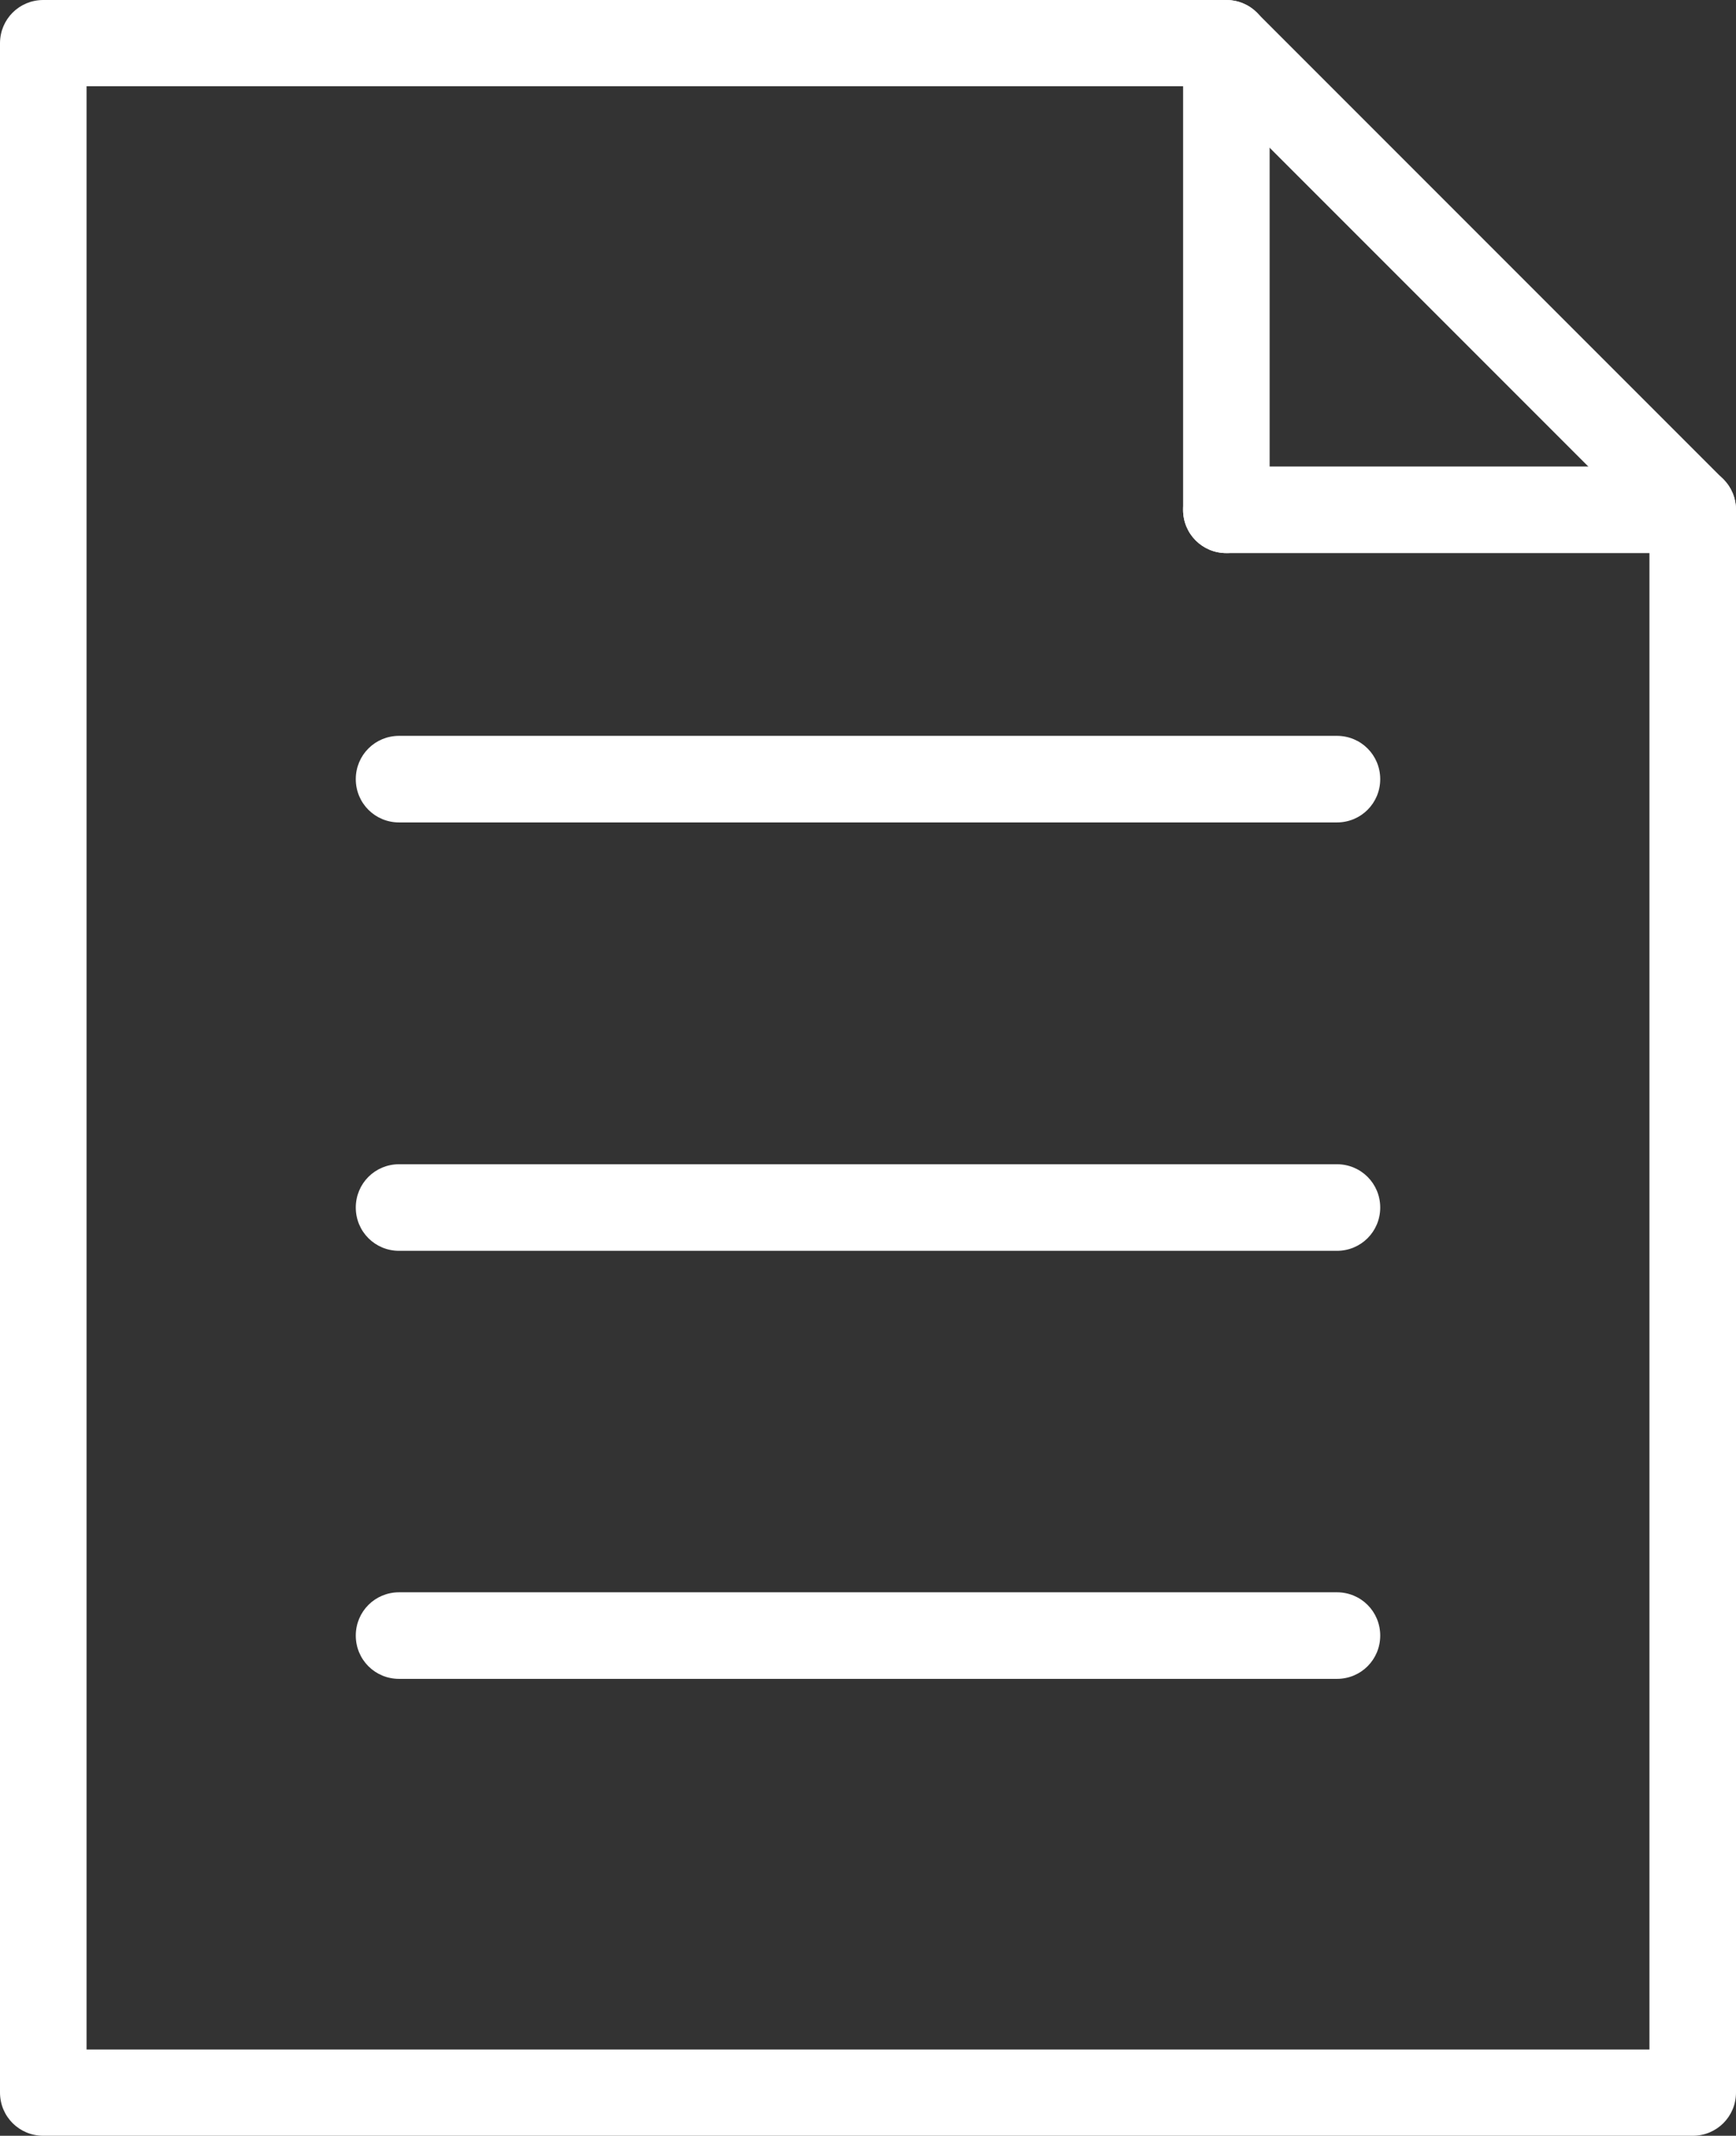
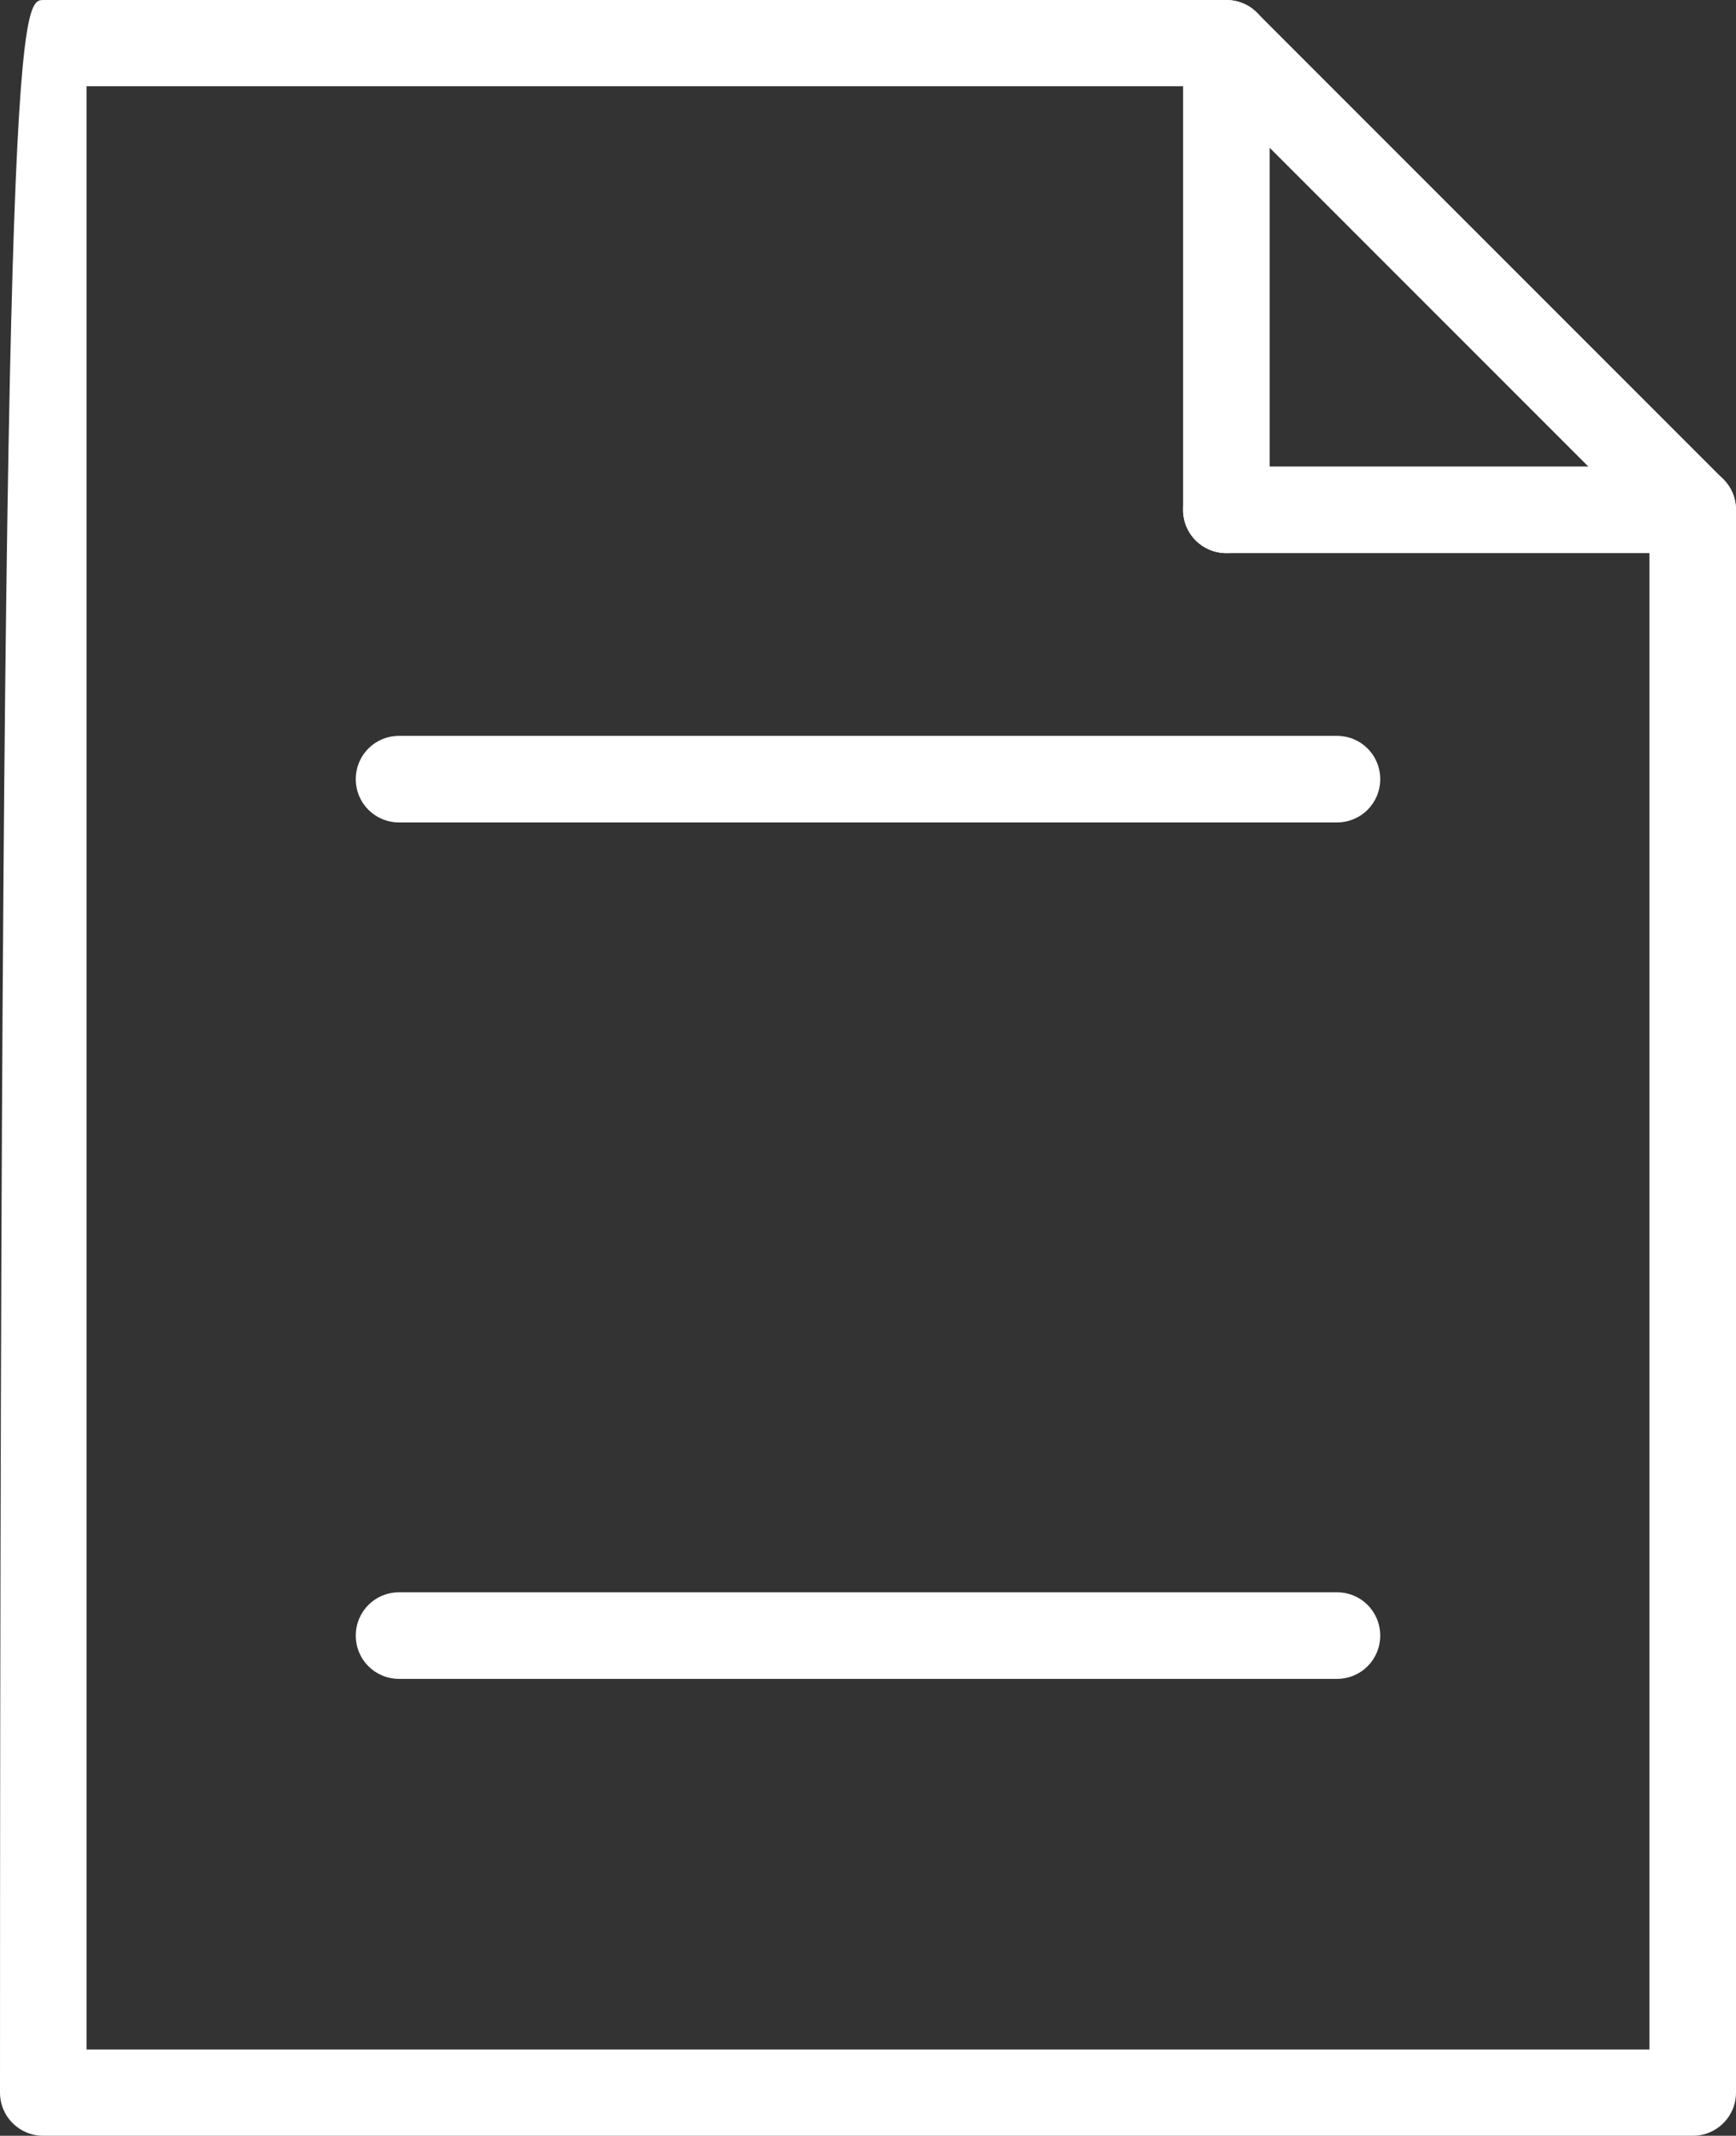
<svg xmlns="http://www.w3.org/2000/svg" id="Ebene_2" data-name="Ebene 2" viewBox="0 0 50.55 62.17">
  <rect x="0" y="0" width="50.55" height="62.17" fill="#333333" stroke="none" />
  <defs>
    <style>
      .cls-1 {
        fill: #fff;
      }
    </style>
  </defs>
  <g id="Ebene_1-2" data-name="Ebene 1">
-     <path class="cls-1" d="M49.29,62.17H1.26c-.7,0-1.26-.56-1.26-1.26V1.26C0,.56.56,0,1.26,0h34.45c.33,0,.65.13.89.37l13.58,13.58c.24.24.37.56.37.89v46.07c0,.7-.56,1.26-1.26,1.26ZM2.52,59.66h45.51V15.36l-12.85-12.85H2.52v57.14Z" />
+     <path class="cls-1" d="M49.29,62.17H1.26c-.7,0-1.26-.56-1.26-1.26C0,.56.56,0,1.26,0h34.45c.33,0,.65.13.89.37l13.58,13.58c.24.24.37.56.37.89v46.07c0,.7-.56,1.26-1.26,1.26ZM2.52,59.66h45.51V15.36l-12.85-12.85H2.52v57.14Z" />
    <path class="cls-1" d="M49.29,16.1h-13.58c-.7,0-1.26-.56-1.26-1.26s.56-1.26,1.26-1.26h13.58c.7,0,1.26.56,1.26,1.26s-.56,1.26-1.26,1.26Z" />
    <path class="cls-1" d="M35.71,16.1c-.7,0-1.26-.56-1.26-1.26V1.26c0-.7.56-1.26,1.26-1.26s1.26.56,1.26,1.26v13.58c0,.7-.56,1.26-1.26,1.26Z" />
-     <path class="cls-1" d="M38.93,36.41H11.62c-.7,0-1.26-.56-1.26-1.26s.56-1.26,1.26-1.26h27.31c.7,0,1.26.56,1.26,1.26s-.56,1.26-1.26,1.26Z" />
    <path class="cls-1" d="M38.93,23.94H11.62c-.7,0-1.26-.56-1.26-1.26s.56-1.26,1.26-1.26h27.31c.7,0,1.26.56,1.26,1.26s-.56,1.26-1.26,1.26Z" />
    <path class="cls-1" d="M38.93,48.87H11.62c-.7,0-1.26-.56-1.26-1.26s.56-1.26,1.26-1.26h27.31c.7,0,1.26.56,1.26,1.26s-.56,1.26-1.26,1.26Z" />
  </g>
</svg>